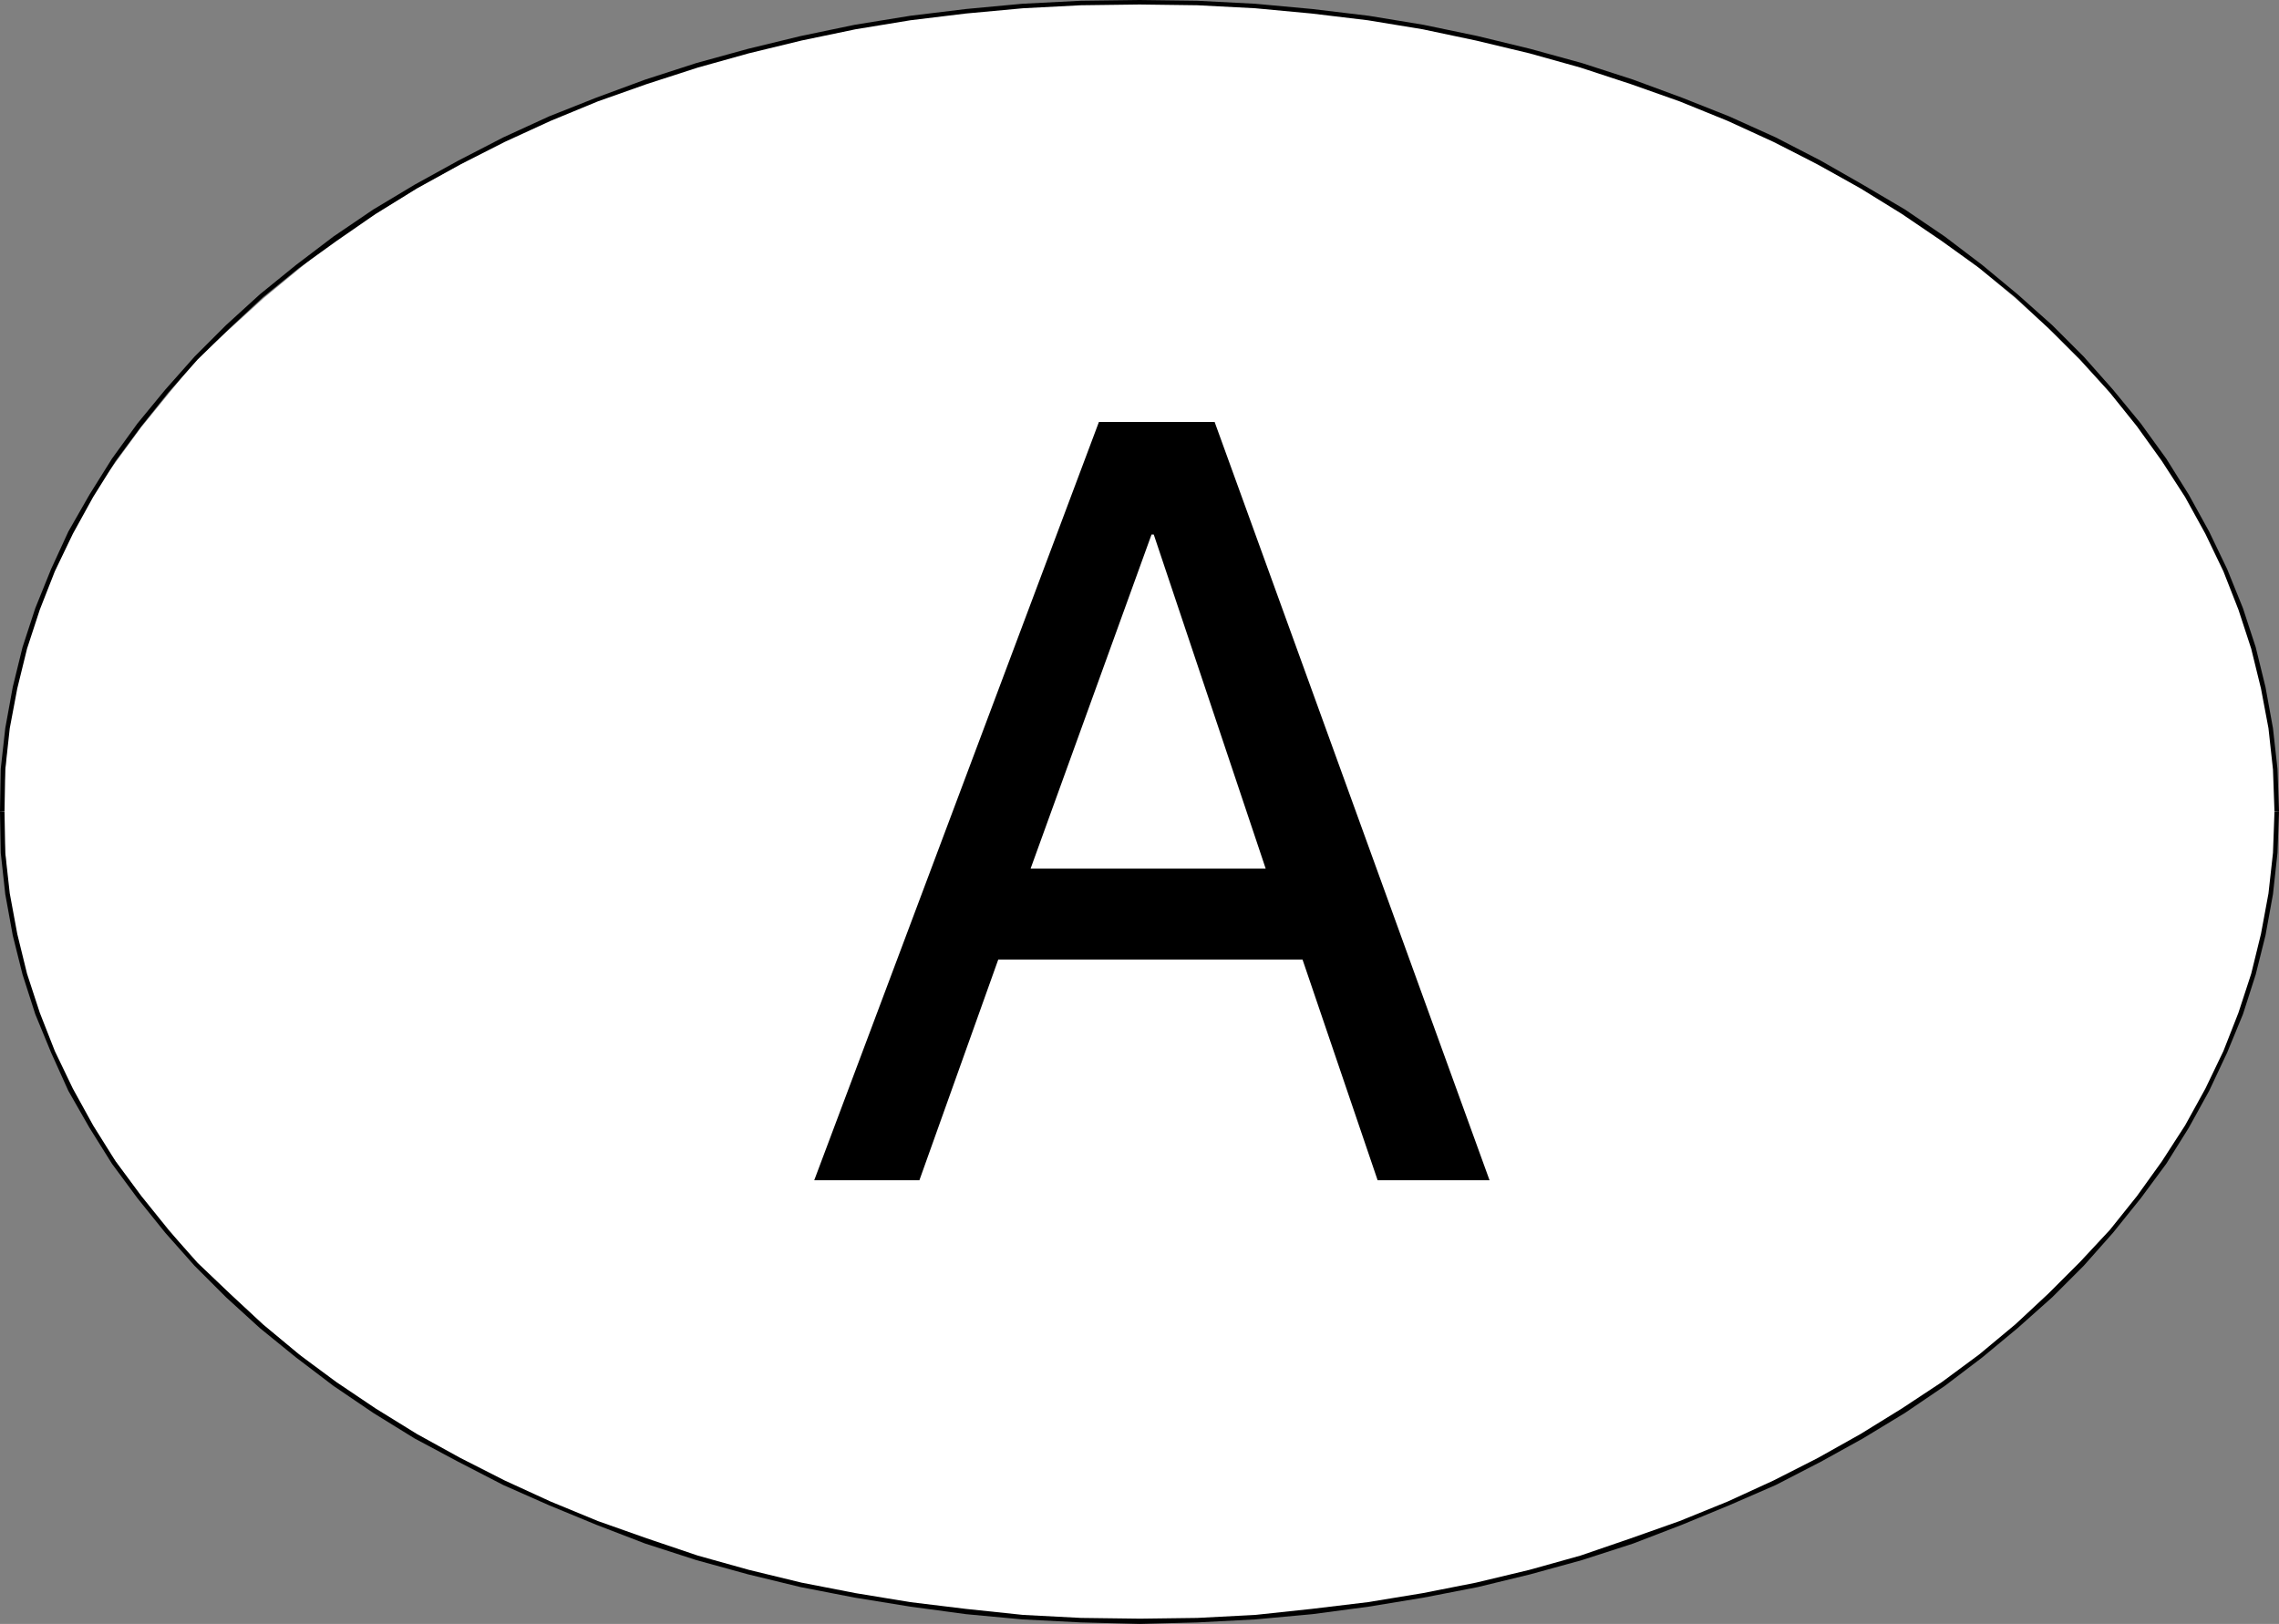
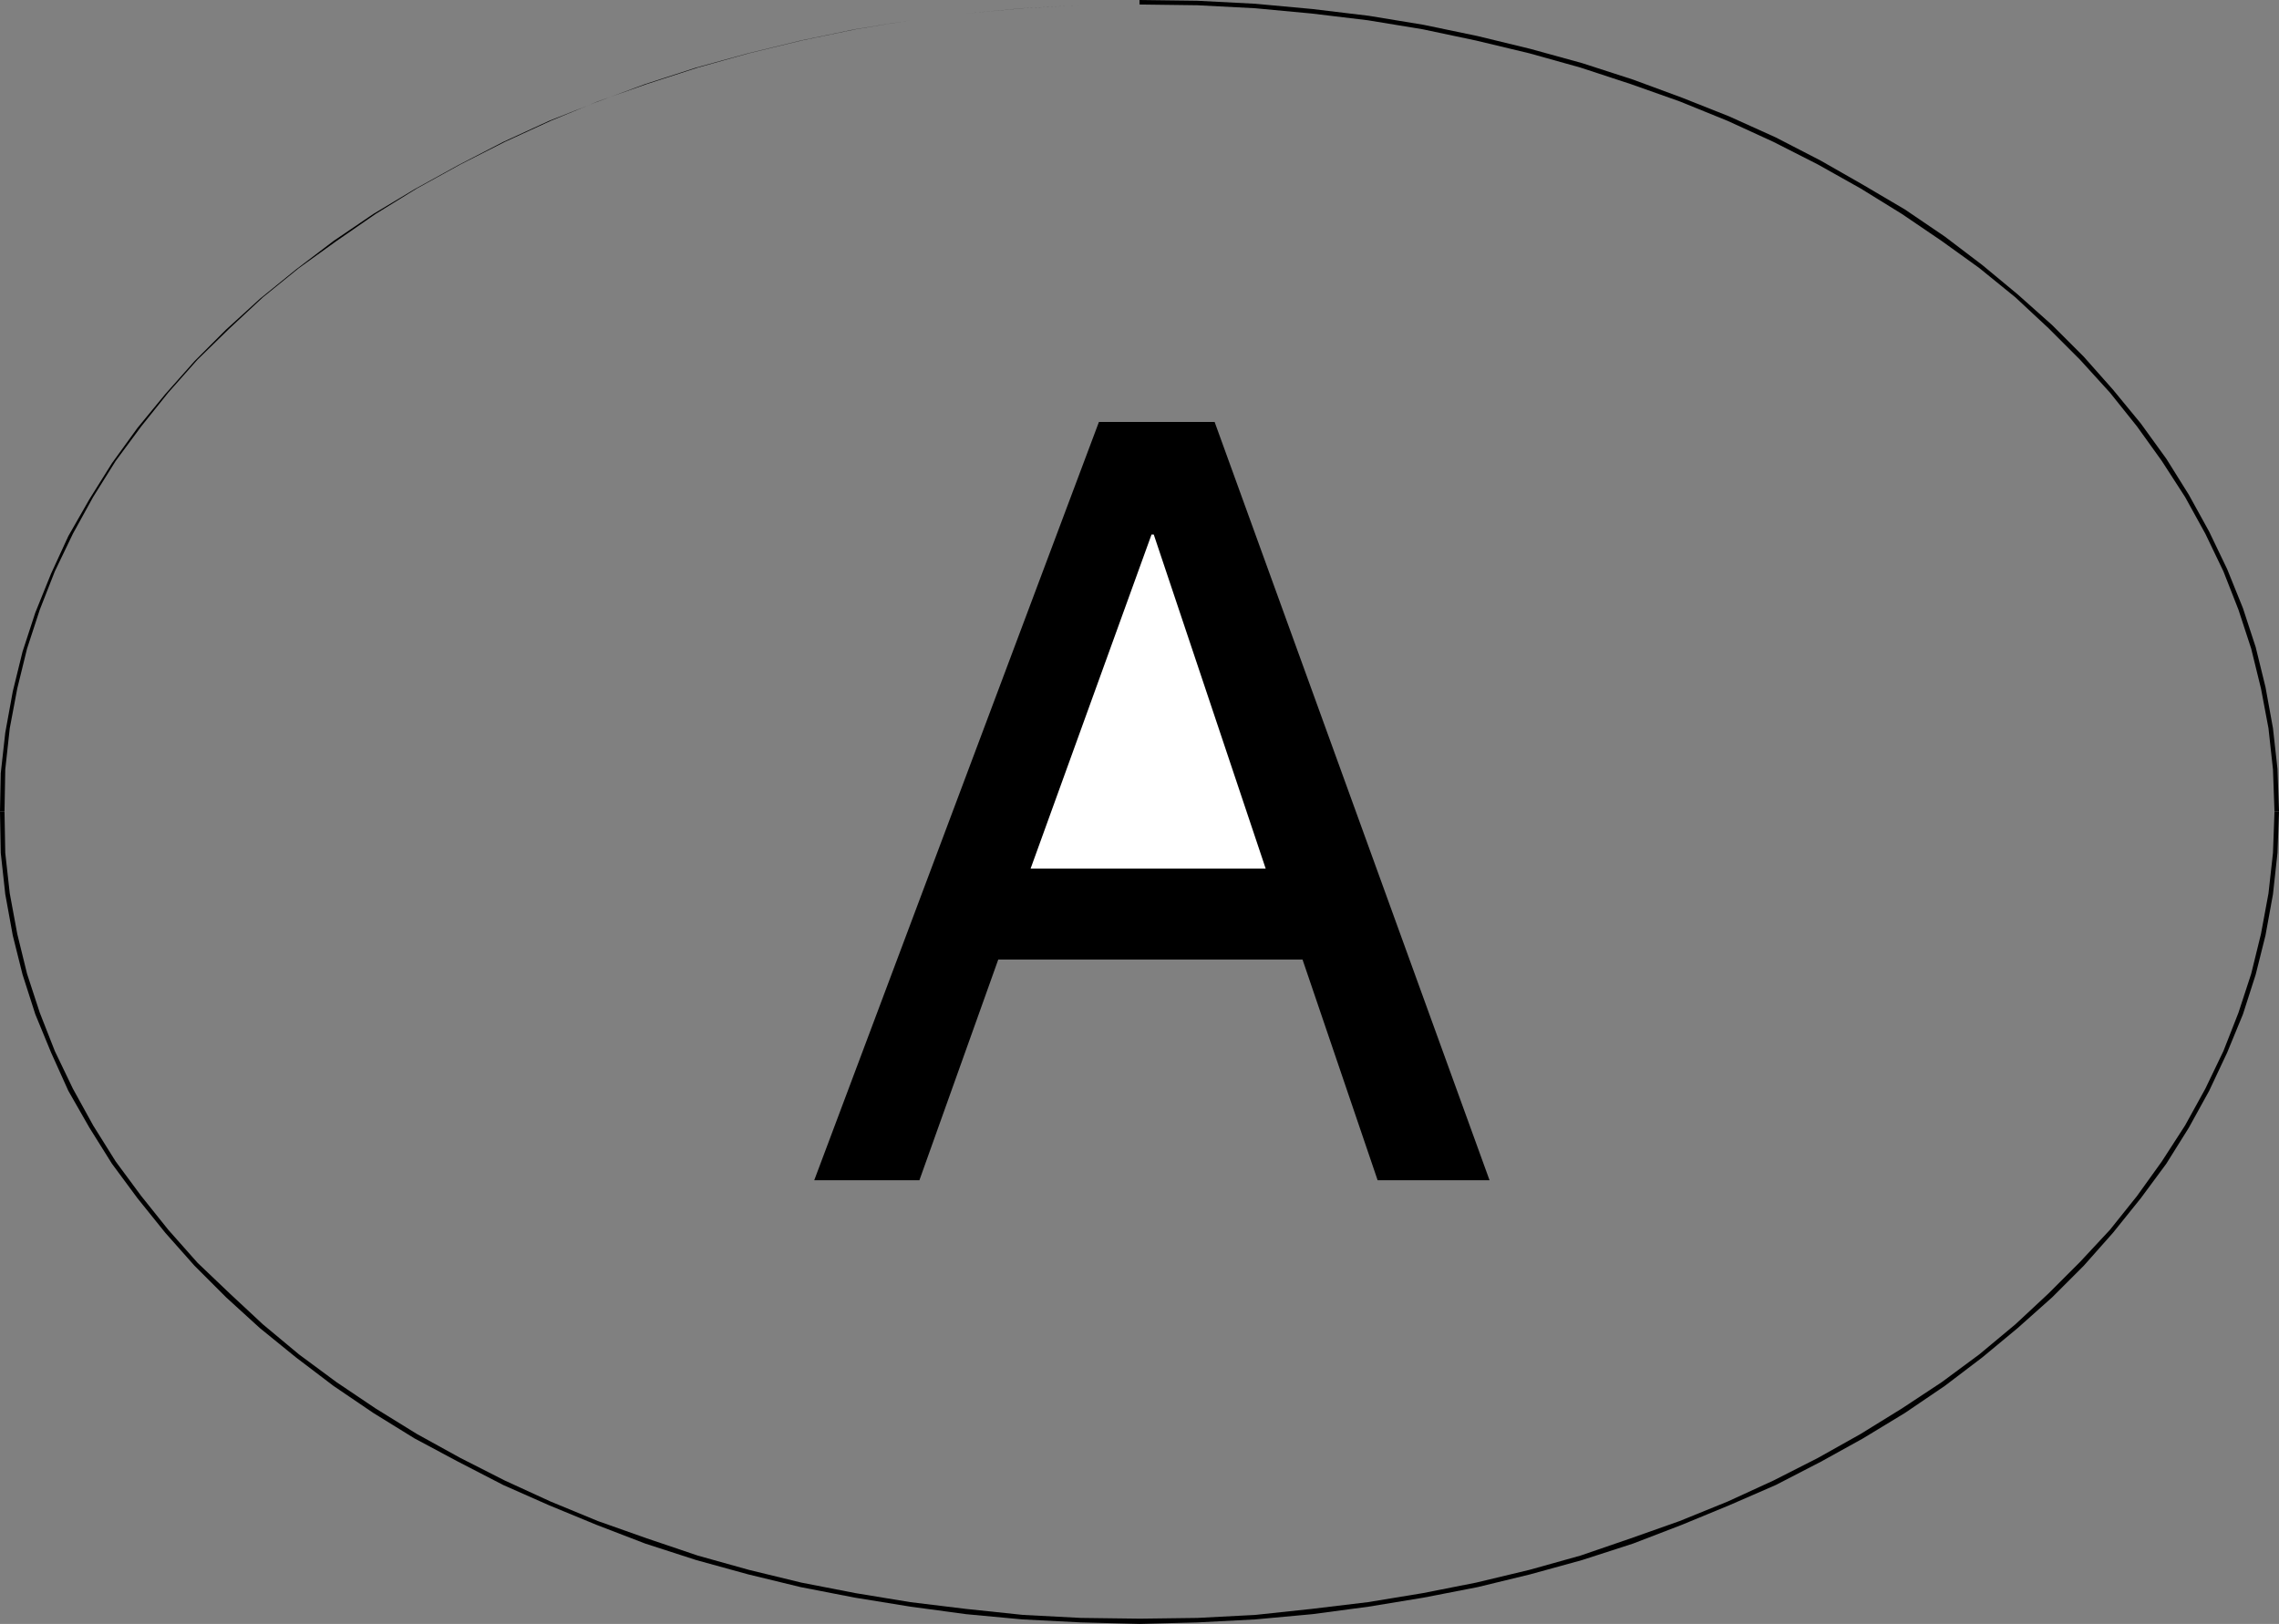
<svg xmlns="http://www.w3.org/2000/svg" xmlns:ns1="http://sodipodi.sourceforge.net/DTD/sodipodi-0.dtd" xmlns:ns2="http://www.inkscape.org/namespaces/inkscape" version="1.0" width="129.724mm" height="92.463mm" id="svg7" ns1:docname="Decal - Austria.wmf">
  <rect width="100%" height="100%" fill="#808080" stroke="none" />
  <ns1:namedview id="namedview7" pagecolor="#ffffff" bordercolor="#000000" borderopacity="0.25" ns2:showpageshadow="2" ns2:pageopacity="0.0" ns2:pagecheckerboard="0" ns2:deskcolor="#d1d1d1" ns2:document-units="mm" />
  <defs id="defs1">
    <pattern id="WMFhbasepattern" patternUnits="userSpaceOnUse" width="6" height="6" x="0" y="0" />
  </defs>
-   <path style="fill:#ffffff;fill-opacity:1;fill-rule:evenodd;stroke:none" d="M 0.485,174.652 1.778,157.041 5.171,139.431 11.312,123.113 19.392,106.956 30.381,91.931 42.501,77.067 56.722,64.141 72.397,51.216 89.849,40.391 108.272,30.213 l 20.362,-8.725 21.654,-7.594 22.301,-5.332 23.109,-4.847 24.402,-2.585 25.048,-0.646 25.048,0.646 23.755,2.585 23.755,4.847 22.301,5.332 21.816,7.594 19.554,8.725 18.907,10.179 17.776,10.825 15.514,12.925 14.221,12.925 12.282,14.864 10.827,15.026 8.08,16.157 6.141,16.318 3.394,17.611 1.293,17.611 -1.293,17.611 -3.394,17.611 -6.141,16.318 -8.08,16.318 -10.827,14.864 -12.282,14.864 -14.221,12.925 -15.514,12.925 -17.776,10.825 -18.907,10.179 -19.554,8.886 -21.816,7.432 -22.301,5.332 -23.755,4.685 -23.755,2.747 -25.048,0.646 -25.048,-0.646 -24.402,-2.747 -23.109,-4.685 -22.301,-5.332 -21.654,-7.432 L 108.272,319.091 89.849,308.913 72.397,298.088 56.722,285.162 42.501,272.237 30.381,257.373 19.392,242.509 11.312,226.191 5.171,209.873 1.778,192.262 Z" id="path1" />
-   <path style="fill:#000000;fill-opacity:1;fill-rule:evenodd;stroke:none" d="m 0.97,174.652 0.162,-9.048 0.97,-8.886 1.616,-8.563 2.101,-8.563 2.747,-8.401 3.232,-8.24 3.878,-8.078 4.363,-7.917 4.848,-7.755 5.494,-7.432 5.818,-7.27 6.302,-7.109 6.949,-6.786 7.11,-6.624 7.757,-6.301 8.08,-5.816 8.403,-5.816 8.888,-5.493 9.373,-5.17 9.534,-4.847 9.858,-4.524 10.181,-4.201 10.504,-3.716 10.989,-3.554 10.989,-3.07 11.312,-2.747 11.635,-2.423 11.797,-1.939 11.958,-1.454 12.282,-1.131 12.443,-0.646 12.605,-0.162 V 0 l -12.605,0.162 -12.605,0.646 -12.12,1.131 -11.958,1.454 -11.958,1.939 -11.635,2.423 -11.312,2.747 -11.15,3.07 -10.989,3.554 -10.504,3.878 -10.181,4.039 -9.858,4.524 -9.696,5.009 -9.373,5.17 -8.888,5.332 -8.565,5.816 -8.08,6.139 -7.757,6.301 -7.272,6.624 -6.787,6.786 -6.302,7.109 -5.979,7.27 -5.494,7.594 -4.848,7.755 -4.525,7.917 -3.717,8.078 -3.394,8.401 -2.747,8.401 -2.101,8.563 -1.616,8.886 -0.97,8.725 L 0,174.652 Z" id="path2" />
+   <path style="fill:#000000;fill-opacity:1;fill-rule:evenodd;stroke:none" d="m 0.97,174.652 0.162,-9.048 0.97,-8.886 1.616,-8.563 2.101,-8.563 2.747,-8.401 3.232,-8.24 3.878,-8.078 4.363,-7.917 4.848,-7.755 5.494,-7.432 5.818,-7.27 6.302,-7.109 6.949,-6.786 7.11,-6.624 7.757,-6.301 8.08,-5.816 8.403,-5.816 8.888,-5.493 9.373,-5.17 9.534,-4.847 9.858,-4.524 10.181,-4.201 10.504,-3.716 10.989,-3.554 10.989,-3.07 11.312,-2.747 11.635,-2.423 11.797,-1.939 11.958,-1.454 12.282,-1.131 12.443,-0.646 12.605,-0.162 l -12.605,0.162 -12.605,0.646 -12.12,1.131 -11.958,1.454 -11.958,1.939 -11.635,2.423 -11.312,2.747 -11.15,3.07 -10.989,3.554 -10.504,3.878 -10.181,4.039 -9.858,4.524 -9.696,5.009 -9.373,5.17 -8.888,5.332 -8.565,5.816 -8.08,6.139 -7.757,6.301 -7.272,6.624 -6.787,6.786 -6.302,7.109 -5.979,7.27 -5.494,7.594 -4.848,7.755 -4.525,7.917 -3.717,8.078 -3.394,8.401 -2.747,8.401 -2.101,8.563 -1.616,8.886 -0.97,8.725 L 0,174.652 Z" id="path2" />
  <path style="fill:#000000;fill-opacity:1;fill-rule:evenodd;stroke:none" d="m 245.147,0.969 12.443,0.162 12.443,0.646 12.12,1.131 12.12,1.454 11.797,1.939 11.474,2.423 11.474,2.747 10.989,3.07 10.827,3.554 10.504,3.716 10.342,4.201 9.858,4.524 9.534,4.847 9.211,5.17 8.888,5.493 8.565,5.816 8.08,5.816 7.757,6.301 7.11,6.624 6.787,6.786 6.464,7.109 5.818,7.27 5.333,7.432 5.01,7.755 4.363,7.917 3.878,8.078 3.232,8.24 2.747,8.401 2.101,8.563 1.616,8.563 0.97,8.886 0.323,9.048 h 0.97 l -0.323,-9.209 -0.97,-8.725 -1.616,-8.886 -2.101,-8.563 -2.747,-8.401 -3.394,-8.401 -3.878,-8.078 -4.363,-7.917 -4.848,-7.755 -5.494,-7.594 -5.979,-7.27 -6.302,-7.109 -6.787,-6.786 -7.434,-6.624 -7.595,-6.301 -8.08,-6.139 -8.565,-5.816 -9.05,-5.332 -9.05,-5.17 -9.696,-5.009 L 372.003,25.043 361.822,21.003 351.318,17.126 340.329,13.571 329.179,10.502 317.867,7.755 306.232,5.332 294.435,3.393 282.315,1.939 270.033,0.808 257.59,0.162 245.147,0 Z" id="path3" />
  <path style="fill:#000000;fill-opacity:1;fill-rule:evenodd;stroke:none" d="m 489.324,174.652 -0.323,8.886 -0.97,8.725 -1.616,8.725 -2.101,8.563 -2.747,8.401 -3.232,8.24 -3.878,8.078 -4.363,7.917 -5.01,7.755 -5.333,7.432 -5.818,7.27 -6.464,6.947 -6.787,6.786 -7.11,6.624 -7.757,6.463 -8.08,5.978 -8.565,5.655 -8.888,5.493 -9.211,5.17 -9.534,4.847 -9.858,4.524 -10.342,4.201 -10.504,3.716 -10.827,3.716 -10.989,3.07 -11.474,2.747 -11.474,2.262 -11.797,1.939 -12.12,1.454 -12.12,1.293 -12.443,0.646 -12.443,0.162 v 1.131 l 12.443,-0.323 12.443,-0.646 12.282,-1.131 12.12,-1.616 11.797,-1.939 11.635,-2.262 11.312,-2.747 11.15,-3.07 10.989,-3.554 10.504,-4.039 10.181,-4.201 10.019,-4.362 9.696,-5.009 9.05,-5.009 9.05,-5.493 8.565,-5.816 8.08,-6.139 7.595,-6.301 7.434,-6.624 6.787,-6.786 6.302,-7.109 5.979,-7.432 5.494,-7.432 4.848,-7.755 4.363,-7.917 3.878,-8.24 3.394,-8.24 2.747,-8.563 2.101,-8.401 1.616,-8.886 0.97,-8.886 0.323,-8.886 z" id="path4" />
  <path style="fill:#000000;fill-opacity:1;fill-rule:evenodd;stroke:none" d="m 245.147,348.334 -12.605,-0.162 -12.443,-0.646 -12.282,-1.293 -11.958,-1.454 -11.797,-1.939 -11.635,-2.262 -11.312,-2.747 -10.989,-3.07 -10.989,-3.716 -10.504,-3.716 -10.181,-4.201 -9.858,-4.524 -9.534,-4.847 -9.373,-5.17 -8.888,-5.493 -8.403,-5.655 -8.08,-5.978 -7.757,-6.463 -7.11,-6.624 -6.949,-6.624 -6.302,-7.109 -5.818,-7.27 -5.494,-7.432 -4.848,-7.755 -4.363,-7.917 -3.878,-8.078 L 8.565,217.951 5.818,209.55 3.717,200.987 2.101,192.262 1.131,183.538 0.97,174.652 H 0 l 0.162,8.886 0.97,8.886 1.616,8.886 2.101,8.401 2.747,8.563 3.394,8.24 3.717,8.24 4.525,7.917 4.848,7.755 5.494,7.432 5.979,7.432 6.302,7.109 6.787,6.786 7.272,6.624 7.757,6.301 8.08,6.139 8.565,5.816 8.888,5.493 9.373,5.009 9.696,5.009 9.858,4.362 10.181,4.201 10.504,4.039 10.989,3.554 11.15,3.07 11.312,2.747 11.635,2.262 11.958,1.939 11.958,1.616 12.12,1.131 12.605,0.646 12.605,0.323 z" id="path5" />
  <path style="fill:#000000;fill-opacity:1;fill-rule:evenodd;stroke:none" d="m 214.766,206.48 -16.968,47.5 H 175.174 L 236.421,90.8 h 24.886 l 59.146,163.181 h -24.078 l -16.16,-47.5 z" id="path6" />
  <path style="fill:#ffffff;fill-opacity:1;fill-rule:evenodd;stroke:none" d="m 272.296,186.931 -24.078,-71.896 h -0.485 l -26.018,71.896 z" id="path7" />
</svg>